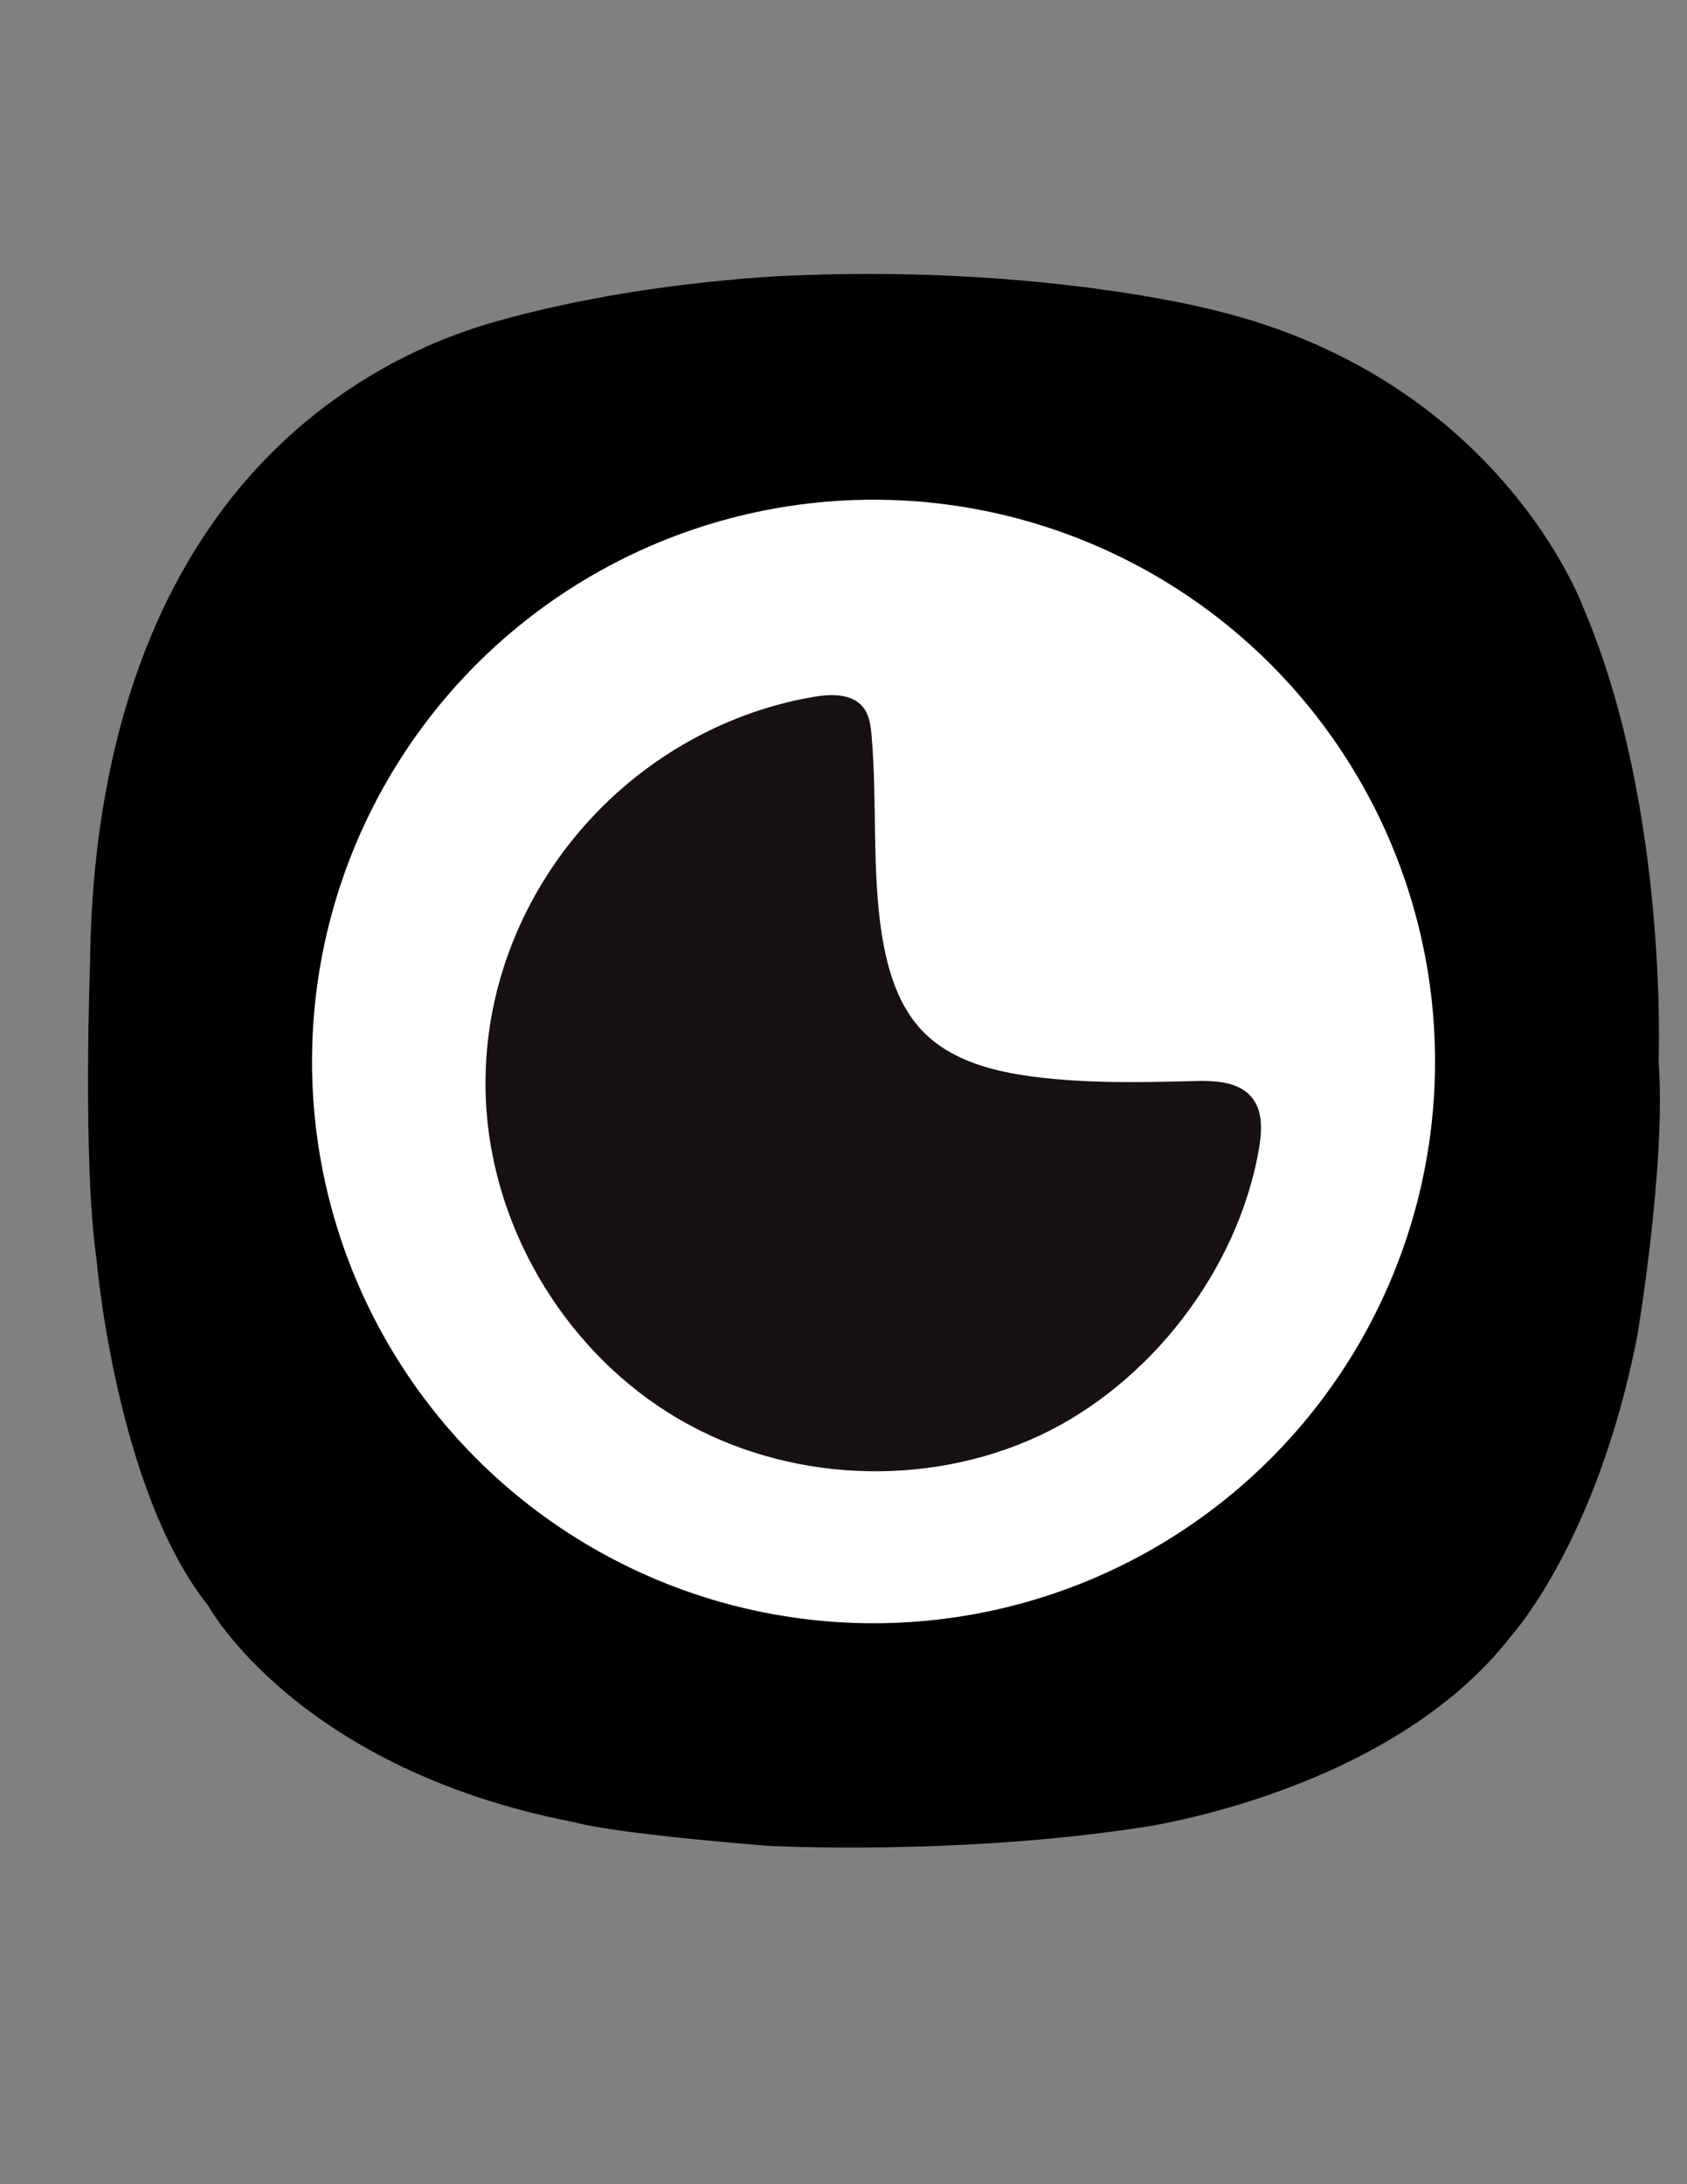
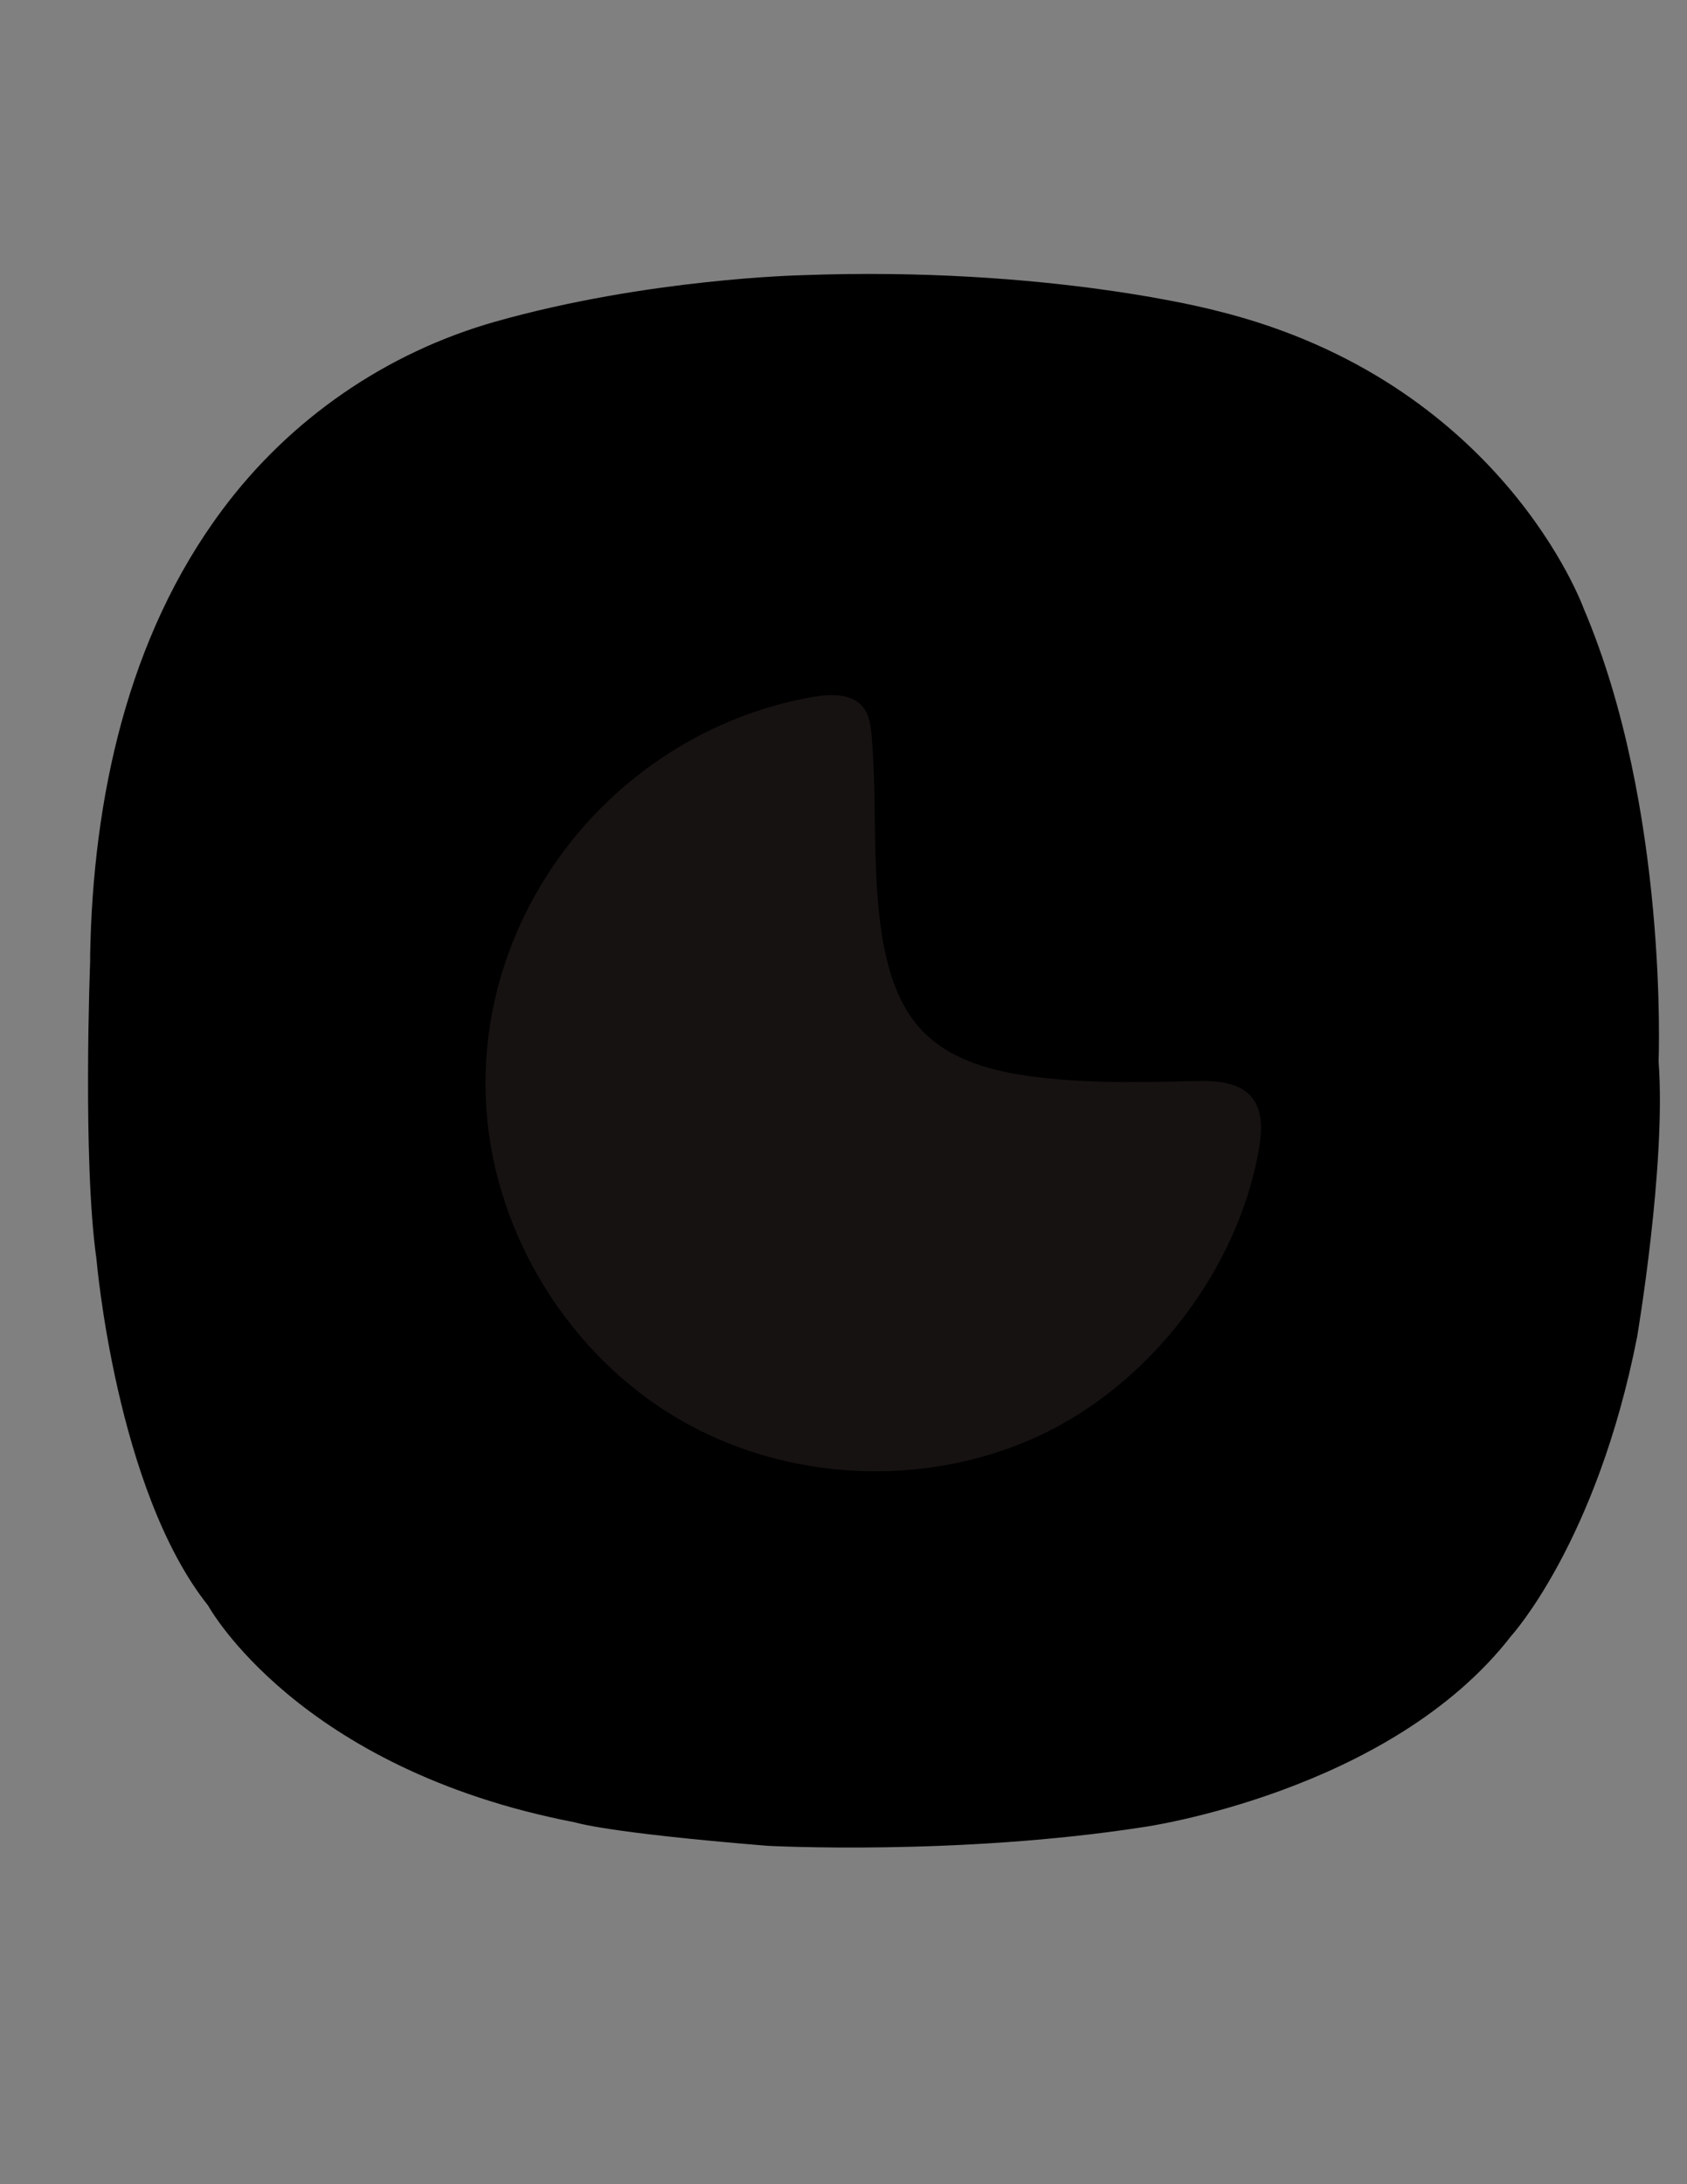
<svg xmlns="http://www.w3.org/2000/svg" version="1.1" id="Слой_1" x="0px" y="0px" viewBox="0 0 612 792" style="enable-background:new 0 0 612 792;" xml:space="preserve">
  <rect x="0" y="0" width="612" height="792" fill="#808080" stroke="none" />
  <style type="text/css"> .st0{fill:#FFFFFF;} .st1{fill:#171212;} </style>
  <path d="M179.8,116.6c-39.6,11.2-74.5,35.2-99.1,68.2c-34.5,46.2-47,104.9-48,161.6c0,0.8,0,1.5,0,2.3c0,0-2.8,72.2,2.3,107.9 c0,0,7.1,83.7,40.5,125.6c0,0,32.3,59.2,133.1,78.6c0,0,10.9,3.7,69.8,8.5c0,0,68.8,3.7,136.5-6.8c0,0,89.5-12.6,133.4-69.4 c0,0,31-34,45.6-108.3c0,0,10.6-62.3,7.8-99.9c0,0,3.7-91.8-27.2-164.3c0,0-29.6-82.4-133.1-107.9c0,0-60.6-16.3-150.8-12.9 C290.7,99.8,235,101,179.8,116.6z" />
-   <circle id="Главный" class="st0" cx="316.9" cy="384.9" r="203.7" />
-   <path id="Луна" class="st1" d="M251.9,267.7c-48,25.9-79.6,78.4-75.4,135.2c3.4,45.3,30.1,88.3,69.3,111.4 c39.2,23.1,89.8,25.5,131,6.4c40.1-18.6,72.2-59.9,79.9-104c1.1-6.4,1.6-13.7-2.6-18.8c-4.8-5.8-13.4-6.1-20.9-5.9 c-19.5,0.5-39.1,0.9-58.4-1.6c-14.5-1.9-29.6-5.8-39.8-16.2c-9-9.1-12.9-22.1-15-34.7c-3.8-23.9-1.7-48.4-3.8-72.6 c-0.3-3.7-0.8-7.7-3.2-10.6c-4.1-4.9-11.6-4.7-17.9-3.6C279.8,255.3,265.2,260.5,251.9,267.7z" />
+   <path id="Луна" class="st1" d="M251.9,267.7c-48,25.9-79.6,78.4-75.4,135.2c3.4,45.3,30.1,88.3,69.3,111.4 c39.2,23.1,89.8,25.5,131,6.4c40.1-18.6,72.2-59.9,79.9-104c1.1-6.4,1.6-13.7-2.6-18.8c-4.8-5.8-13.4-6.1-20.9-5.9 c-19.5,0.5-39.1,0.9-58.4-1.6c-14.5-1.9-29.6-5.8-39.8-16.2c-9-9.1-12.9-22.1-15-34.7c-3.8-23.9-1.7-48.4-3.8-72.6 c-0.3-3.7-0.8-7.7-3.2-10.6c-4.1-4.9-11.6-4.7-17.9-3.6C279.8,255.3,265.2,260.5,251.9,267.7" />
</svg>